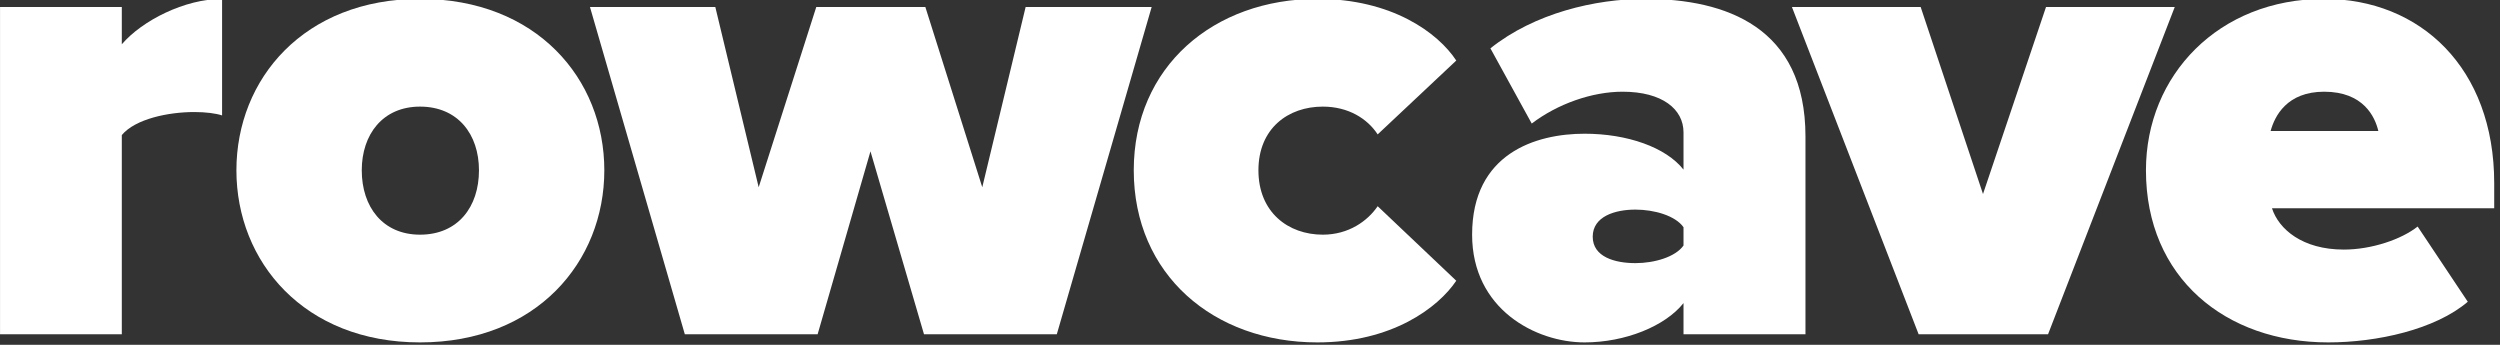
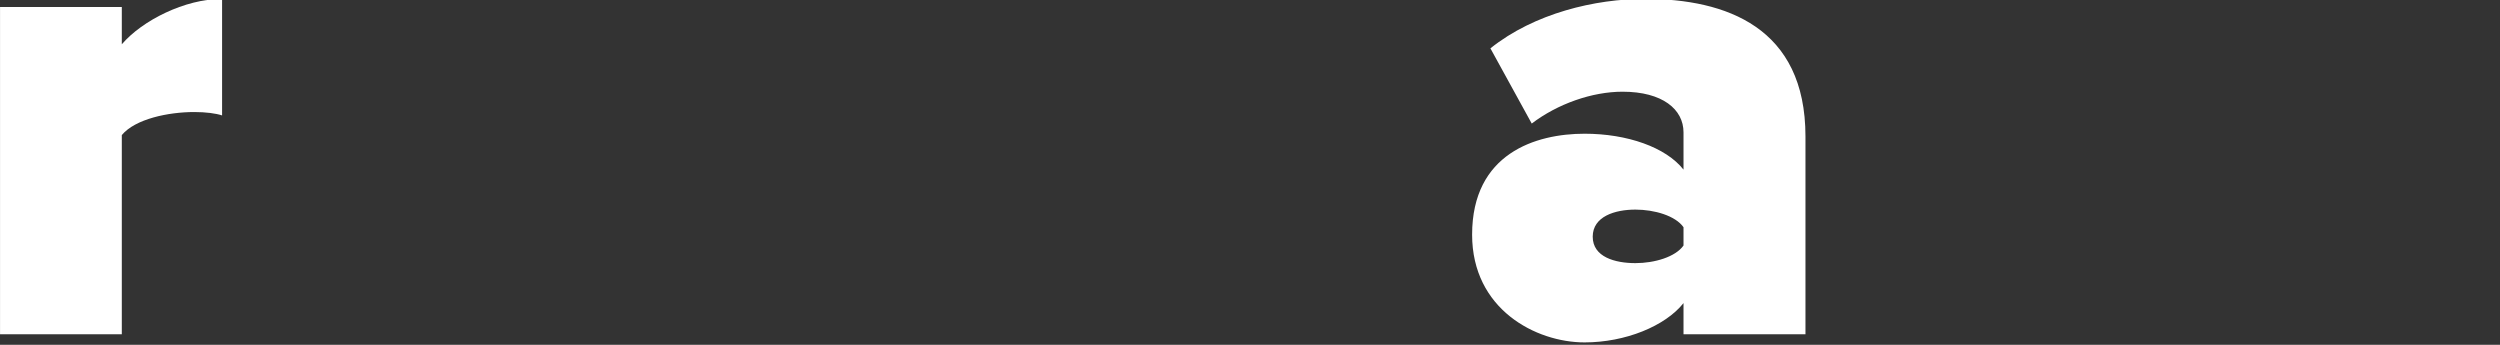
<svg xmlns="http://www.w3.org/2000/svg" width="100%" height="100%" viewBox="0 0 1443 199" version="1.1" xml:space="preserve" style="fill-rule:evenodd;clip-rule:evenodd;stroke-linejoin:round;stroke-miterlimit:2;">
  <rect x="0" y="0" width="1443" height="199" fill="#333333" stroke="none" />
  <g transform="matrix(1,0,0,1,-17314,-3312)">
    <g id="Artboard15" transform="matrix(1,0,0,1,-0.279,-0.434)">
      <rect x="17314.3" y="3312.43" width="1442.83" height="198.703" style="fill:none;" />
      <clipPath id="_clip1">
        <rect x="17314.3" y="3312.43" width="1442.83" height="198.703" />
      </clipPath>
      <g clip-path="url(#_clip1)">
        <g transform="matrix(0.176,0,0,0.176,17129.8,2807.6)">
          <g transform="matrix(2222.05,0,0,2222.05,936.571,3964.63)">
-             <path d="M0.05,-0L0.23,-0L0.23,-0.294C0.25,-0.318 0.299,-0.328 0.337,-0.328C0.354,-0.328 0.369,-0.326 0.378,-0.323L0.378,-0.495C0.323,-0.495 0.26,-0.463 0.23,-0.428L0.23,-0.483L0.05,-0.483L0.05,-0Z" style="fill:white;fill-rule:nonzero;" />
+             <path d="M0.05,-0L0.23,-0L0.23,-0.294C0.25,-0.318 0.299,-0.328 0.337,-0.328C0.354,-0.328 0.369,-0.326 0.378,-0.323L0.378,-0.495C0.323,-0.495 0.26,-0.463 0.23,-0.428L0.23,-0.483L0.05,-0.483L0.05,-0" style="fill:white;fill-rule:nonzero;" />
          </g>
          <g transform="matrix(2222.05,0,0,2222.05,1785.72,3964.63)">
-             <path d="M0.288,0.012C0.46,0.012 0.56,-0.107 0.56,-0.242C0.56,-0.377 0.46,-0.495 0.288,-0.495C0.117,-0.495 0.017,-0.377 0.017,-0.242C0.017,-0.107 0.117,0.012 0.288,0.012ZM0.288,-0.147C0.233,-0.147 0.202,-0.188 0.202,-0.242C0.202,-0.295 0.233,-0.336 0.288,-0.336C0.344,-0.336 0.375,-0.295 0.375,-0.242C0.375,-0.188 0.344,-0.147 0.288,-0.147Z" style="fill:white;fill-rule:nonzero;" />
-           </g>
+             </g>
          <g transform="matrix(2222.05,0,0,2222.05,3009.67,3964.63)">
-             <path d="M0.481,-0L0.677,-0L0.817,-0.483L0.631,-0.483L0.567,-0.217L0.483,-0.483L0.322,-0.483L0.237,-0.217L0.173,-0.483L-0.012,-0.483L0.128,-0L0.324,-0L0.402,-0.27L0.481,-0Z" style="fill:white;fill-rule:nonzero;" />
-           </g>
+             </g>
          <g transform="matrix(2222.05,0,0,2222.05,4728.61,3964.63)">
-             <path d="M0.017,-0.242C0.017,-0.088 0.135,0.012 0.288,0.012C0.398,0.012 0.466,-0.039 0.493,-0.079L0.377,-0.189C0.362,-0.167 0.334,-0.147 0.296,-0.147C0.245,-0.147 0.201,-0.18 0.201,-0.242C0.201,-0.304 0.245,-0.336 0.296,-0.336C0.334,-0.336 0.362,-0.318 0.377,-0.295L0.493,-0.404C0.466,-0.445 0.398,-0.495 0.288,-0.495C0.135,-0.495 0.017,-0.395 0.017,-0.242Z" style="fill:white;fill-rule:nonzero;" />
-           </g>
+             </g>
          <g transform="matrix(2222.05,0,0,2222.05,5838.27,3964.63)">
            <path d="M0.329,-0L0.509,-0L0.509,-0.292C0.509,-0.453 0.392,-0.495 0.272,-0.495C0.199,-0.495 0.109,-0.474 0.044,-0.422L0.105,-0.311C0.143,-0.34 0.194,-0.358 0.239,-0.358C0.298,-0.358 0.329,-0.332 0.329,-0.298L0.329,-0.243C0.303,-0.276 0.246,-0.296 0.183,-0.296C0.111,-0.296 0.017,-0.267 0.017,-0.147C0.017,-0.037 0.111,0.012 0.183,0.012C0.243,0.012 0.302,-0.012 0.329,-0.046L0.329,-0ZM0.329,-0.131C0.317,-0.114 0.286,-0.105 0.258,-0.105C0.228,-0.105 0.195,-0.114 0.195,-0.144C0.195,-0.174 0.228,-0.184 0.258,-0.184C0.286,-0.184 0.317,-0.175 0.329,-0.158L0.329,-0.131Z" style="fill:white;fill-rule:nonzero;" />
          </g>
          <g transform="matrix(2222.05,0,0,2222.05,6958.23,3964.63)">
-             <path d="M0.172,-0L0.363,-0L0.55,-0.483L0.36,-0.483L0.267,-0.207L0.175,-0.483L-0.015,-0.483L0.172,-0Z" style="fill:white;fill-rule:nonzero;" />
-           </g>
+             </g>
          <g transform="matrix(2222.05,0,0,2222.05,8048.14,3964.63)">
-             <path d="M0.017,-0.242C0.017,-0.083 0.135,0.012 0.286,0.012C0.358,0.012 0.444,-0.007 0.492,-0.048L0.418,-0.159C0.394,-0.14 0.35,-0.125 0.309,-0.125C0.248,-0.125 0.213,-0.155 0.203,-0.186L0.531,-0.186L0.531,-0.223C0.531,-0.393 0.422,-0.495 0.28,-0.495C0.124,-0.495 0.017,-0.382 0.017,-0.242ZM0.28,-0.358C0.338,-0.358 0.355,-0.321 0.36,-0.3L0.201,-0.3C0.207,-0.322 0.225,-0.358 0.28,-0.358Z" style="fill:white;fill-rule:nonzero;" />
-           </g>
+             </g>
        </g>
      </g>
    </g>
  </g>
</svg>